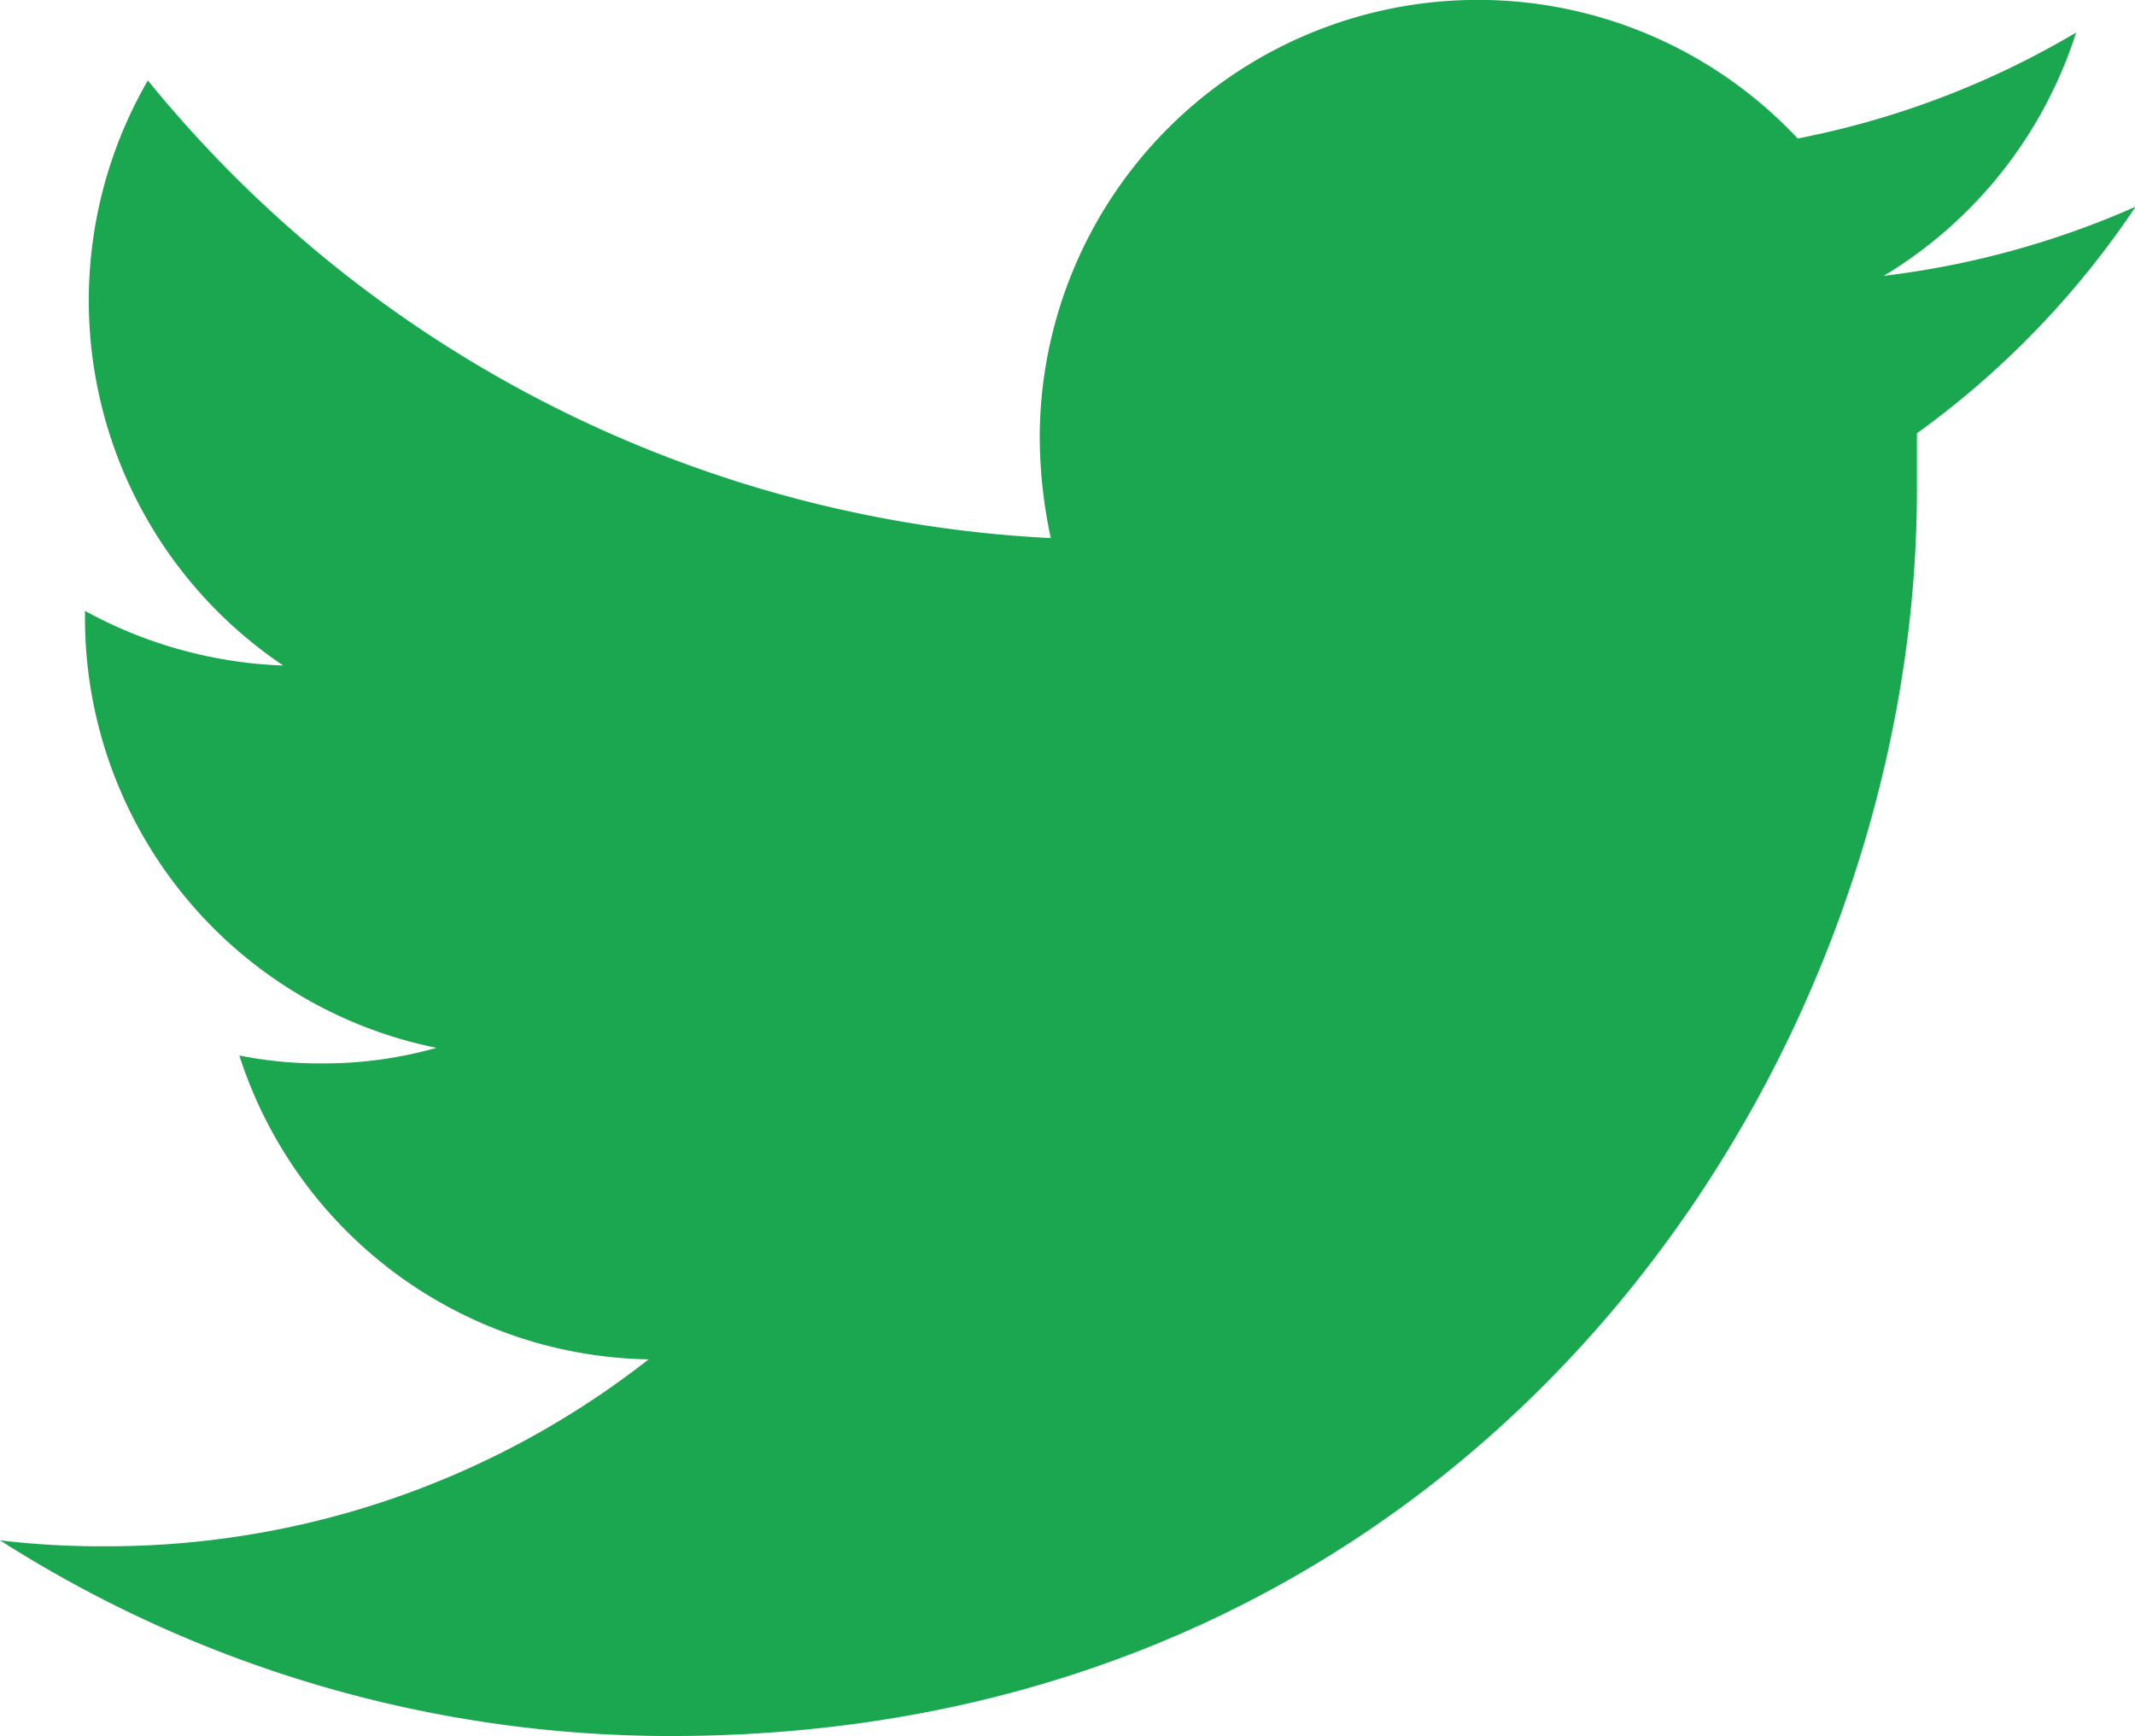
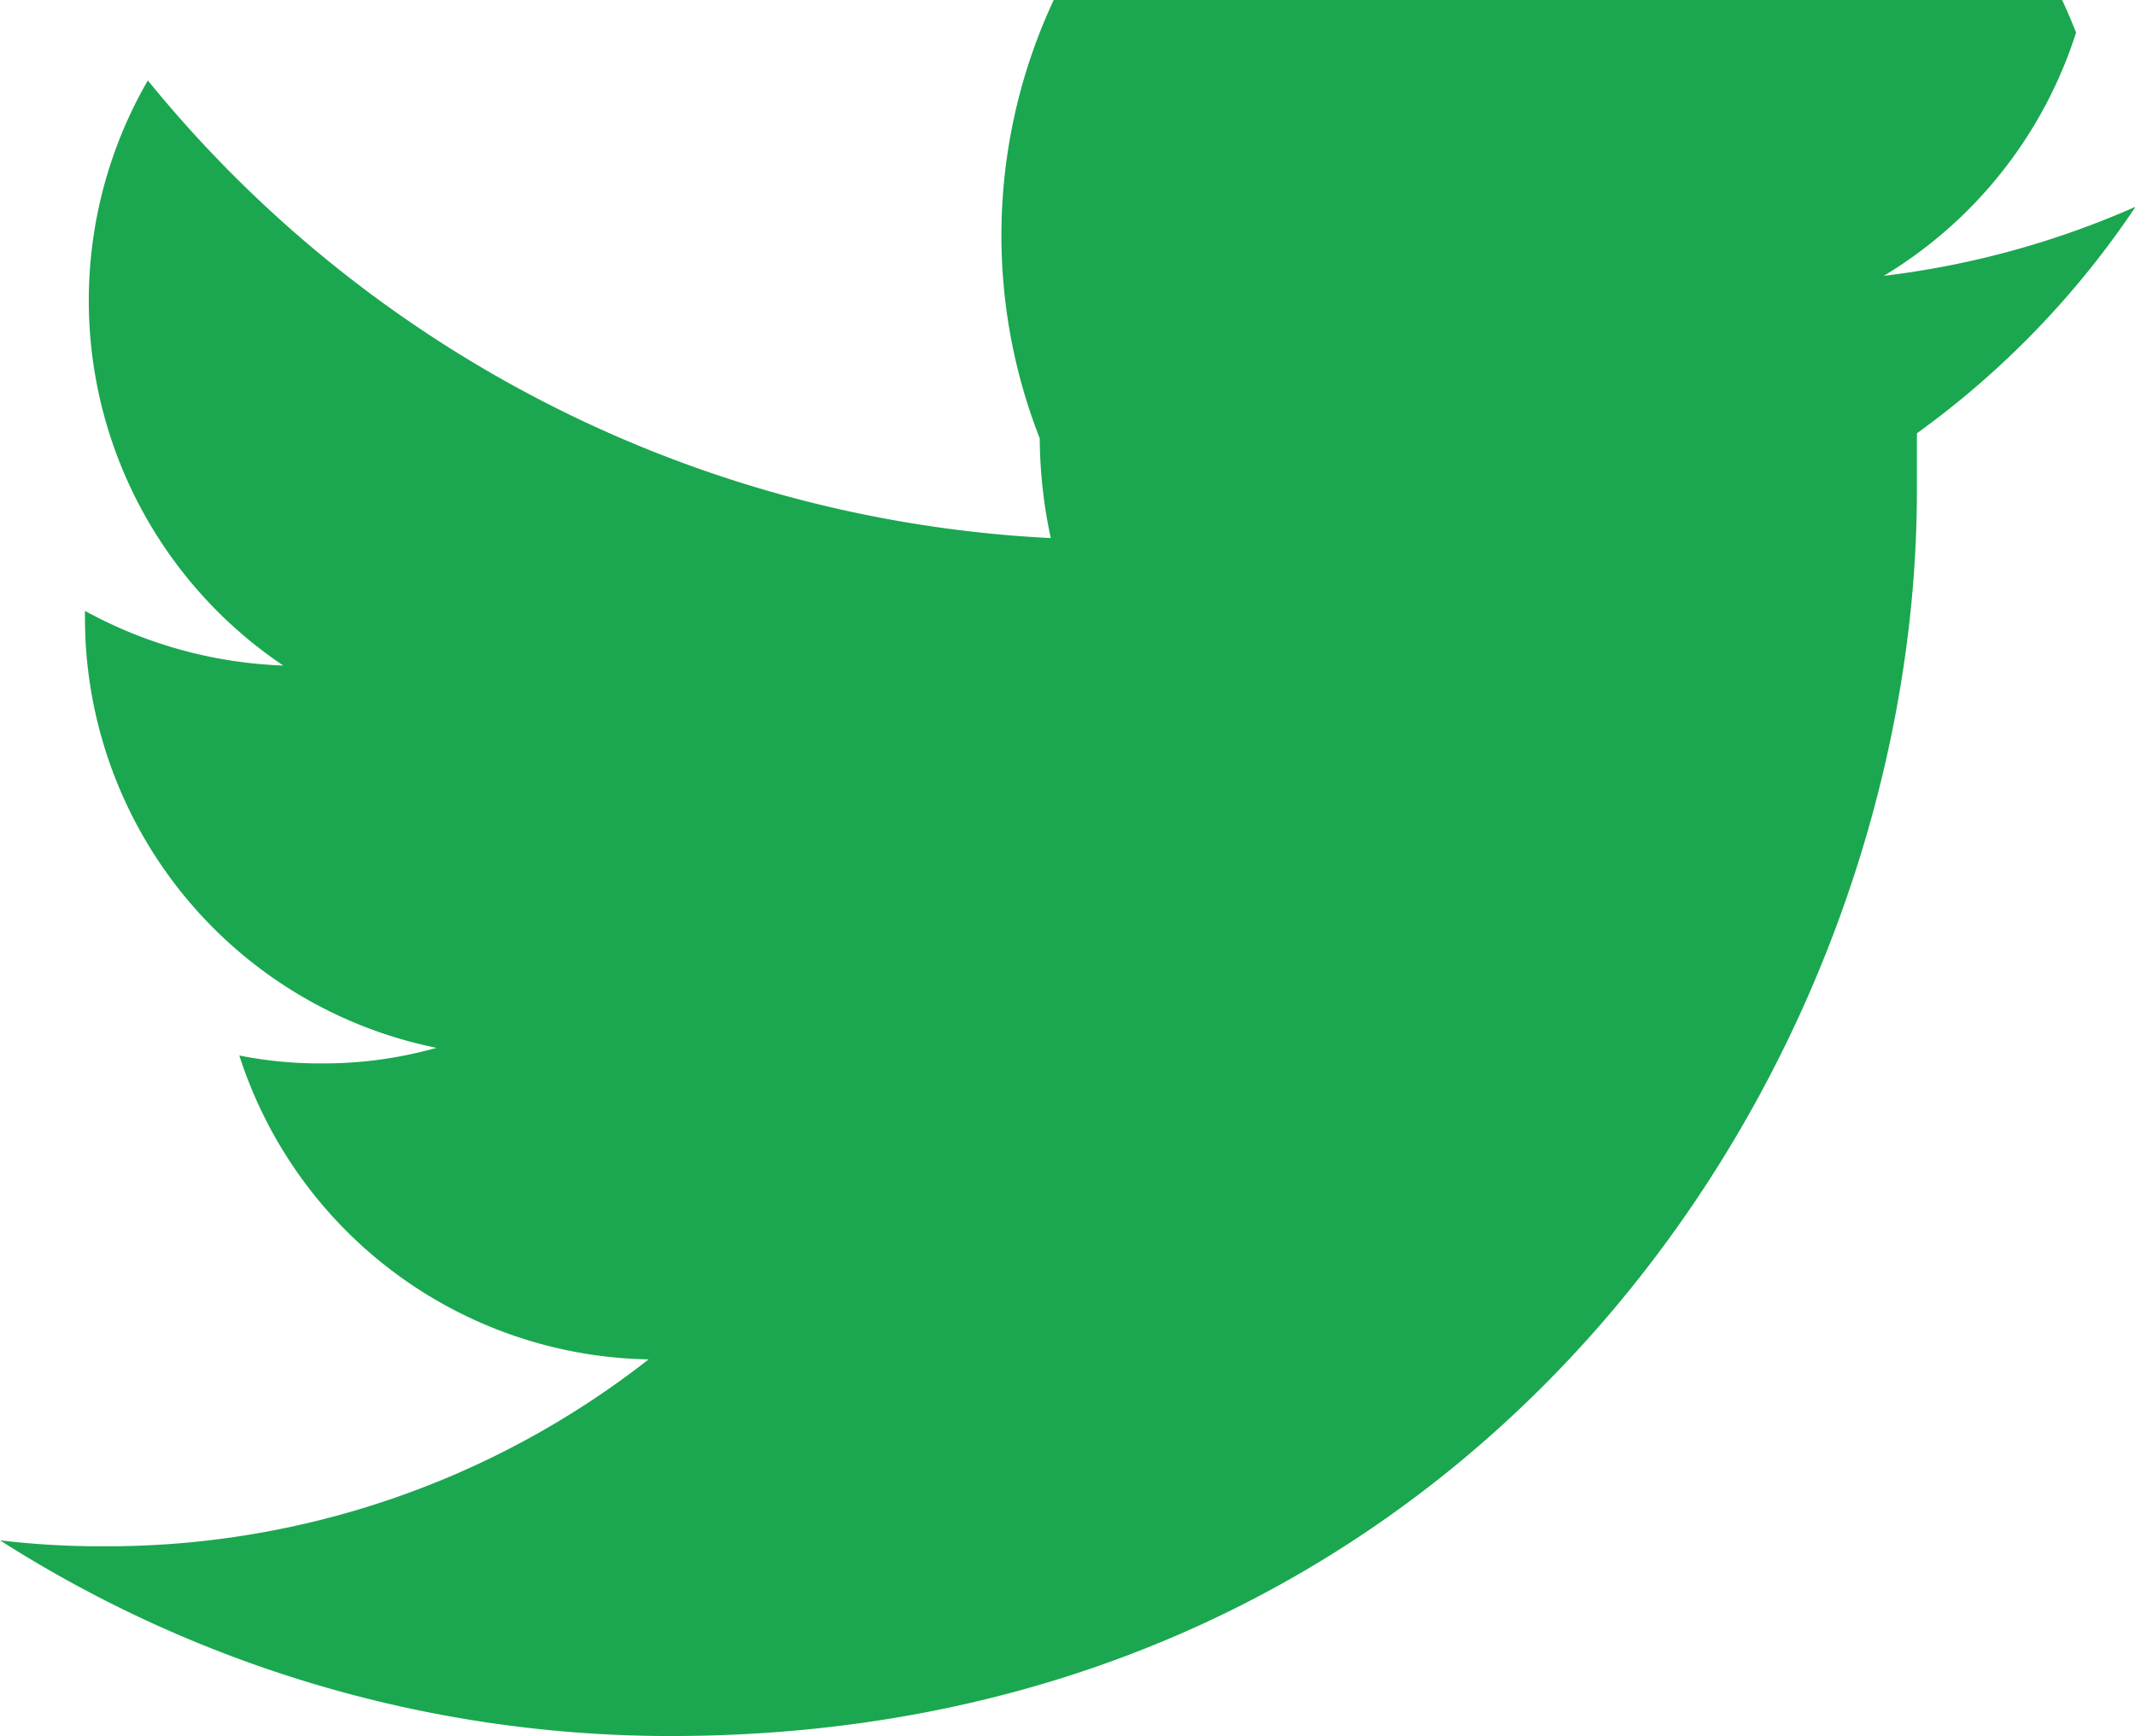
<svg xmlns="http://www.w3.org/2000/svg" viewBox="0 0 75.38 61.3">
  <defs>
    <style>.cls-1{fill:#1aa750;}</style>
  </defs>
  <g id="Calque_2" data-name="Calque 2">
    <g id="Calque_1-2" data-name="Calque 1">
      <g id="Logo_FIXED" data-name="Logo — FIXED">
-         <path class="cls-1" d="M23.68,61.3c28.45,0,44-23.59,44-44,0-.66,0-1.32,0-2a31.33,31.33,0,0,0,7.72-8,31.13,31.13,0,0,1-8.89,2.44A15.54,15.54,0,0,0,73.3,1.15a30.82,30.82,0,0,1-9.83,3.74A15.47,15.47,0,0,0,36.71,15.48,17.1,17.1,0,0,0,37.1,19,43.9,43.9,0,0,1,5.22,2.84,15.53,15.53,0,0,0,10,23.5a15.7,15.7,0,0,1-7-1.93v.21A15.49,15.49,0,0,0,15.41,37a14.71,14.71,0,0,1-4.07.55,14.45,14.45,0,0,1-2.89-.28A15.46,15.46,0,0,0,22.9,48,31,31,0,0,1,3.68,54.6,29.93,29.93,0,0,1,0,54.39,44,44,0,0,0,23.68,61.3" />
+         <path class="cls-1" d="M23.68,61.3c28.45,0,44-23.59,44-44,0-.66,0-1.32,0-2a31.33,31.33,0,0,0,7.72-8,31.13,31.13,0,0,1-8.89,2.44A15.54,15.54,0,0,0,73.3,1.15A15.47,15.47,0,0,0,36.71,15.48,17.1,17.1,0,0,0,37.1,19,43.9,43.9,0,0,1,5.22,2.84,15.53,15.53,0,0,0,10,23.5a15.7,15.7,0,0,1-7-1.93v.21A15.49,15.49,0,0,0,15.41,37a14.71,14.71,0,0,1-4.07.55,14.45,14.45,0,0,1-2.89-.28A15.46,15.46,0,0,0,22.9,48,31,31,0,0,1,3.68,54.6,29.93,29.93,0,0,1,0,54.39,44,44,0,0,0,23.68,61.3" />
      </g>
    </g>
  </g>
</svg>